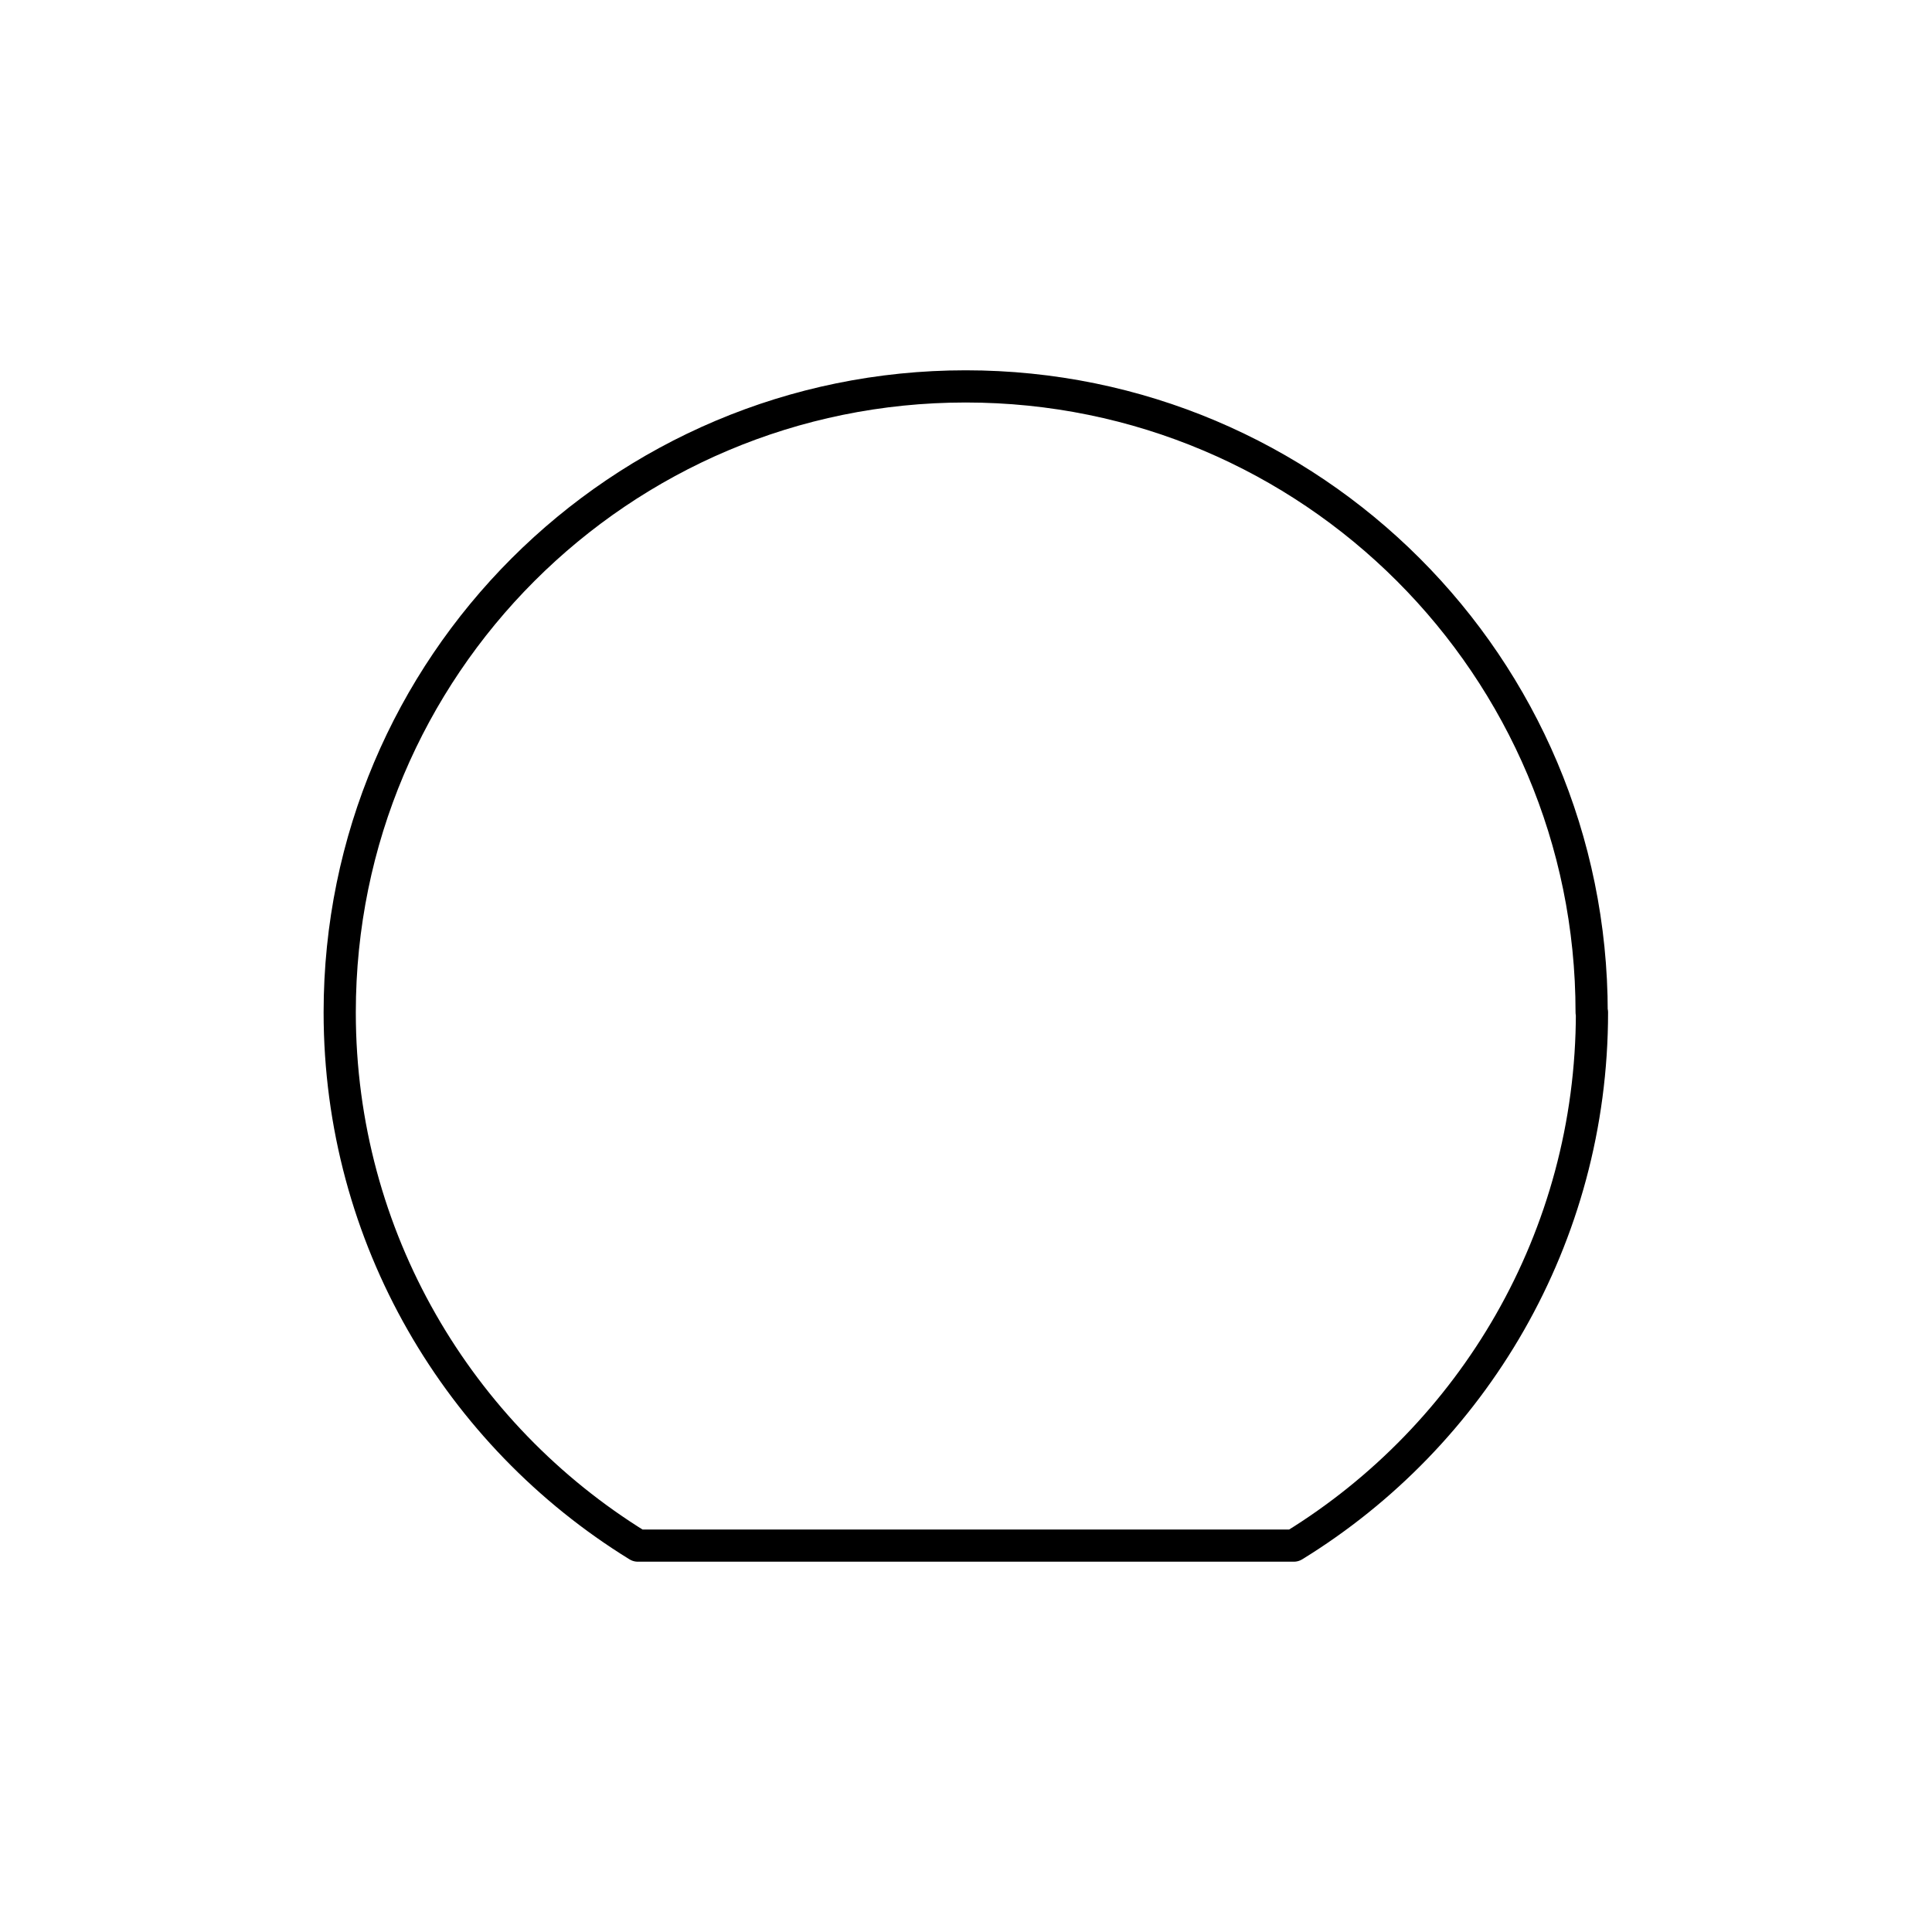
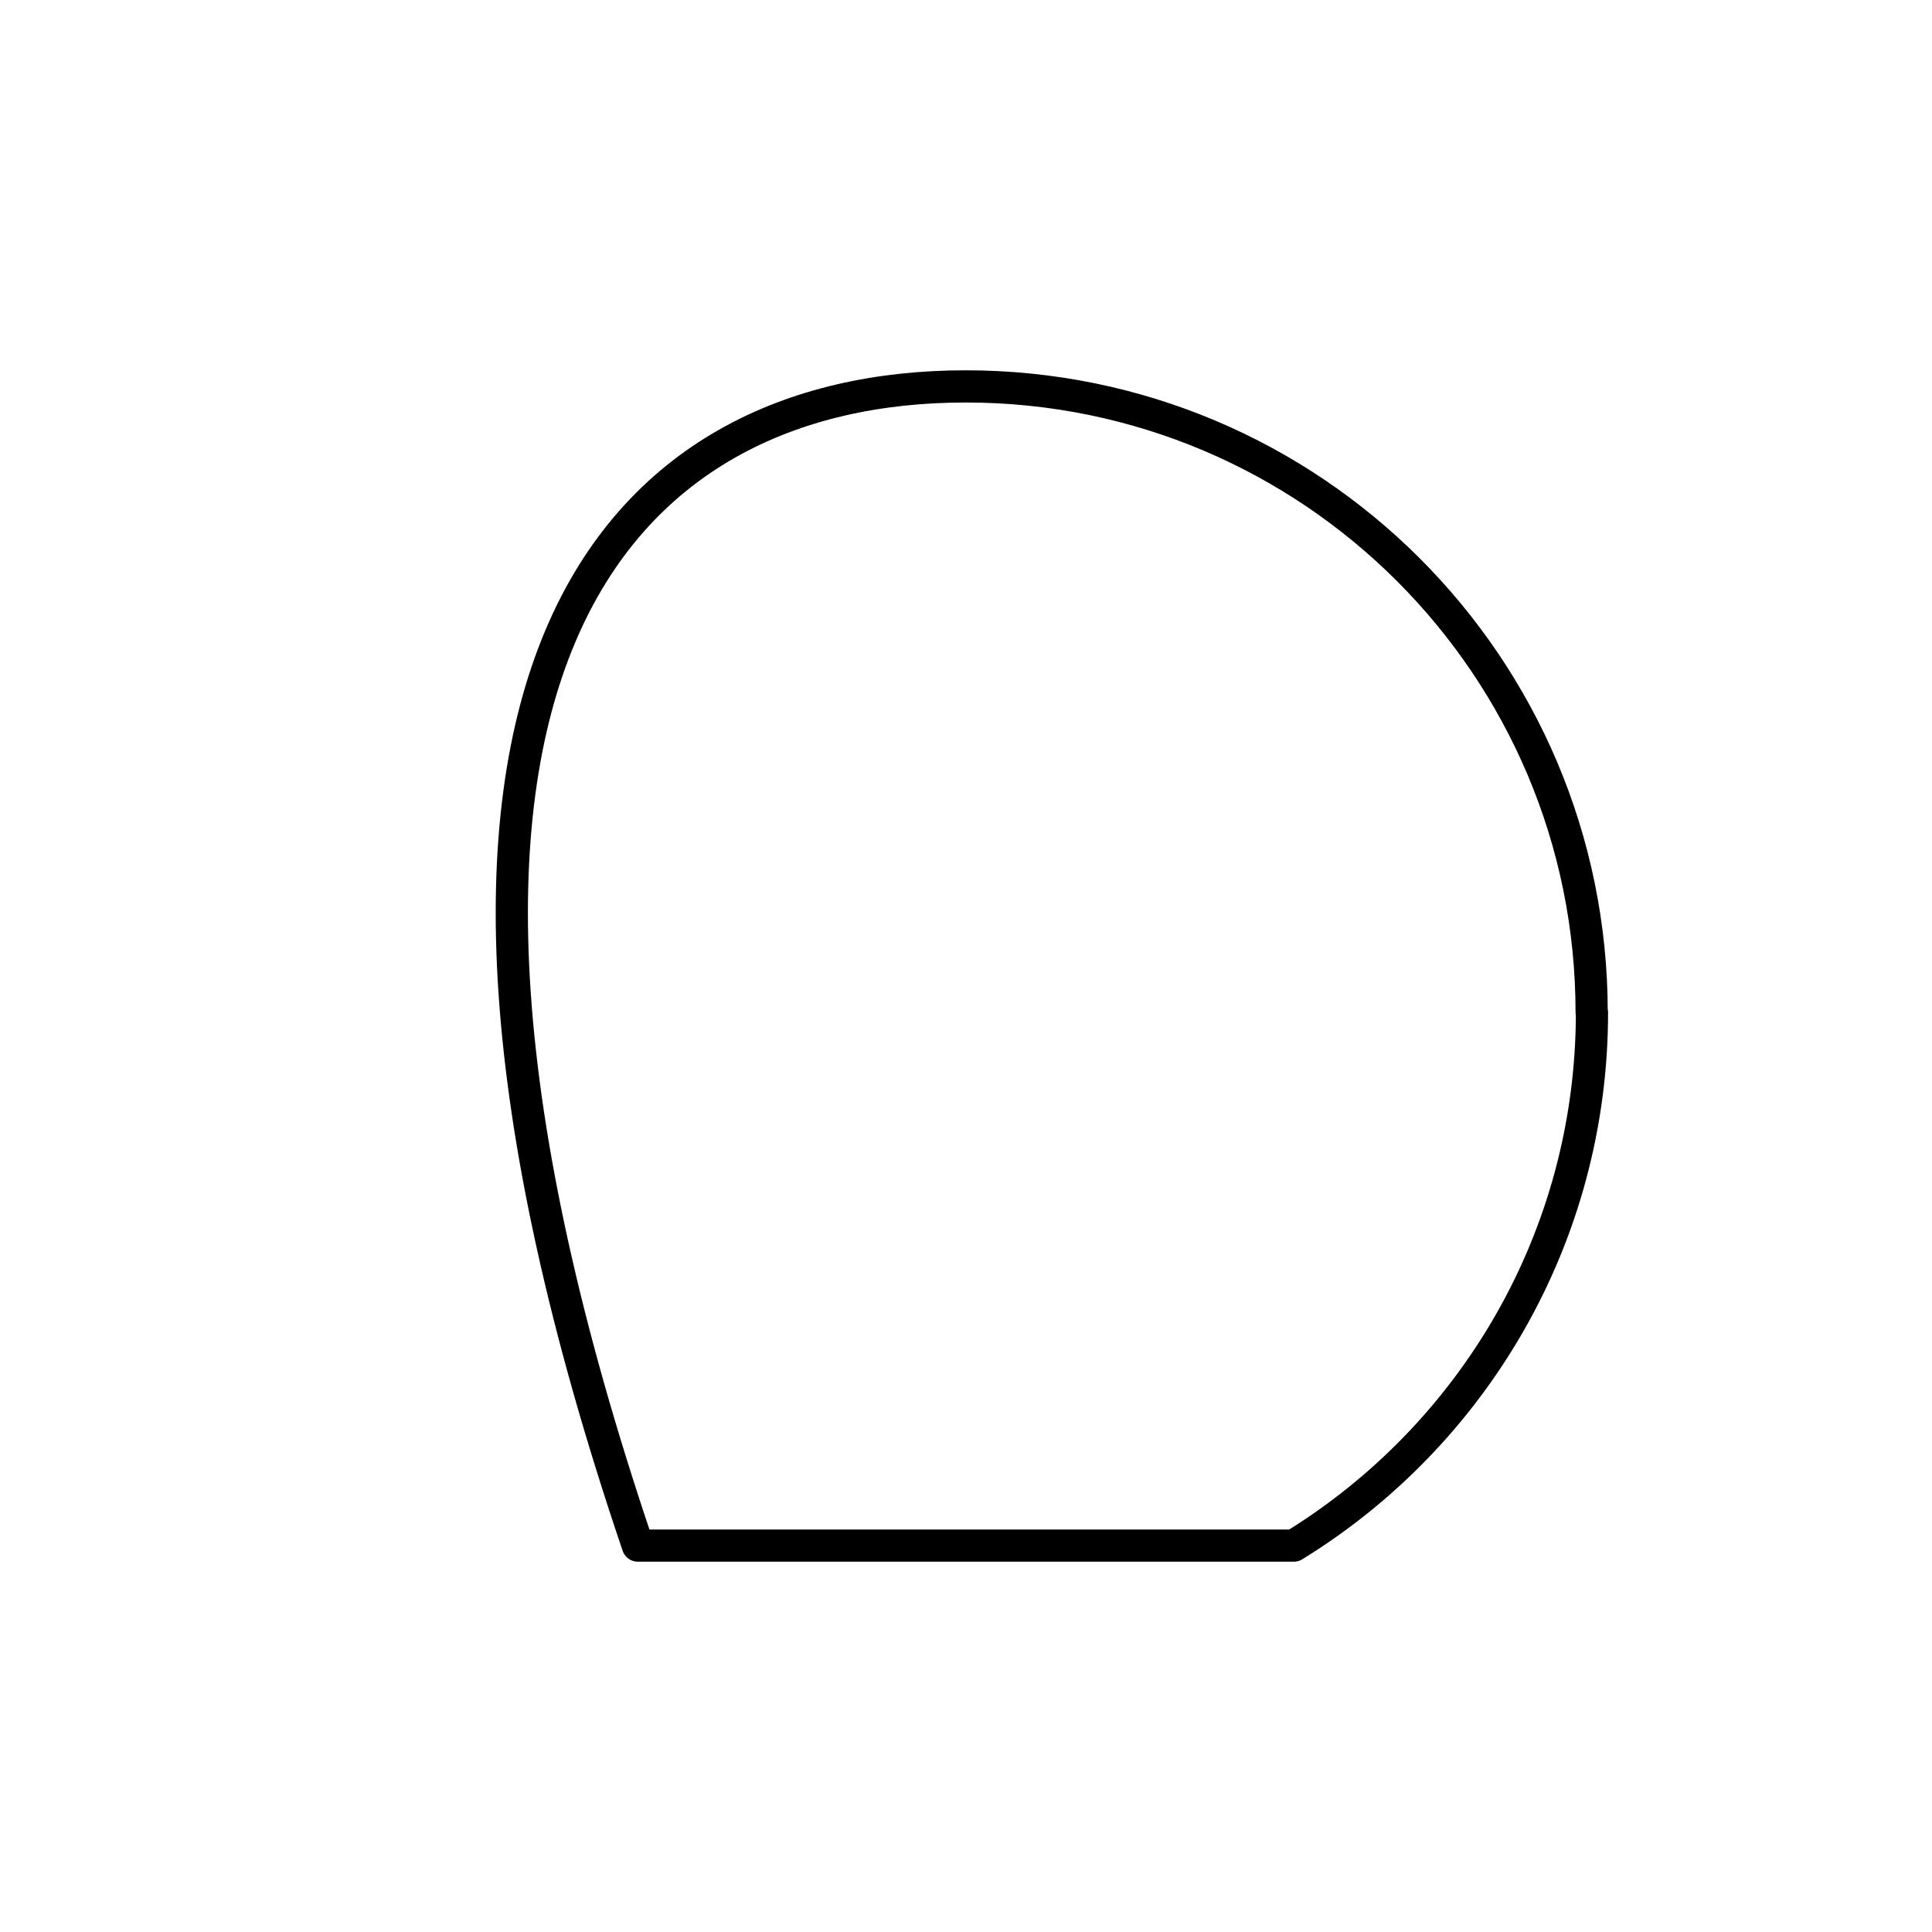
<svg xmlns="http://www.w3.org/2000/svg" width="60" height="60" viewBox="0 0 60 60" fill="none">
-   <path d="M49.44 31.44C49.44 38.44 45.74 44.58 40.18 48H19.81C14.26 44.58 10.55 38.44 10.55 31.44C10.55 20.7 19.25 12 29.99 12C40.73 12 49.43 20.7 49.43 31.44H49.44Z" stroke="black" stroke-linecap="round" stroke-linejoin="round" />
+   <path d="M49.44 31.44C49.44 38.44 45.74 44.58 40.18 48H19.81C10.55 20.7 19.25 12 29.99 12C40.73 12 49.43 20.7 49.43 31.44H49.44Z" stroke="black" stroke-linecap="round" stroke-linejoin="round" />
</svg>